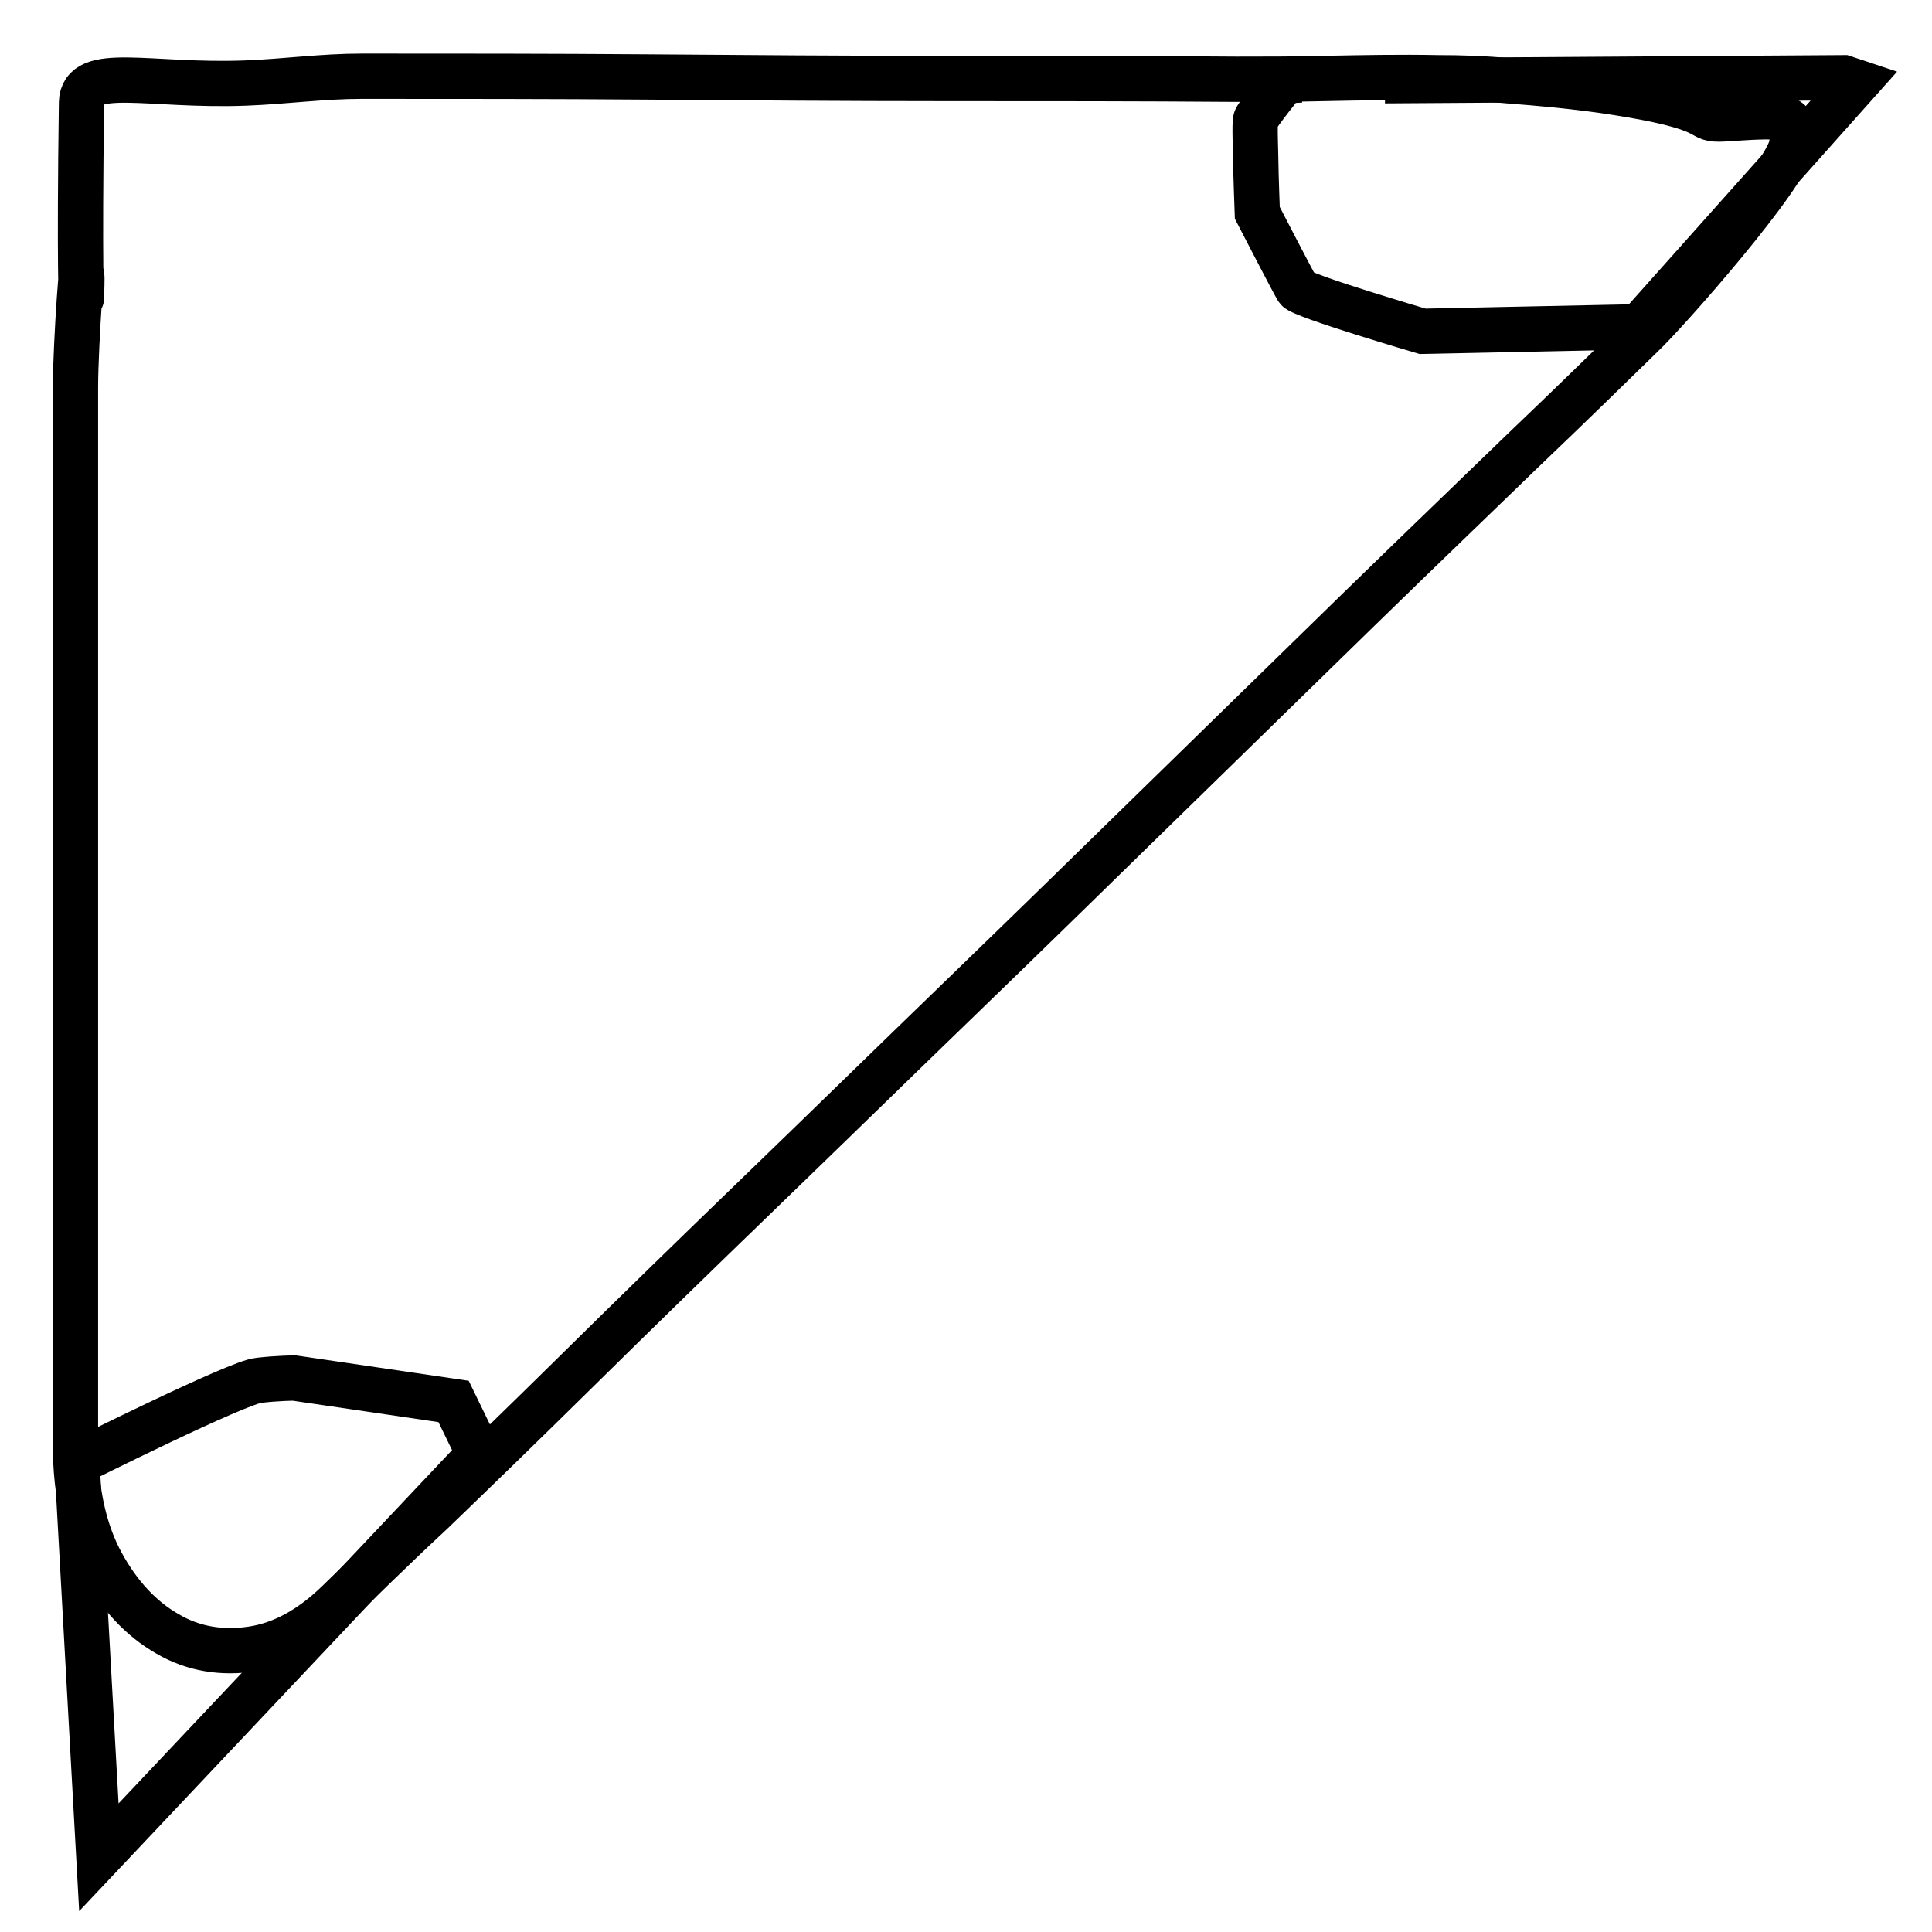
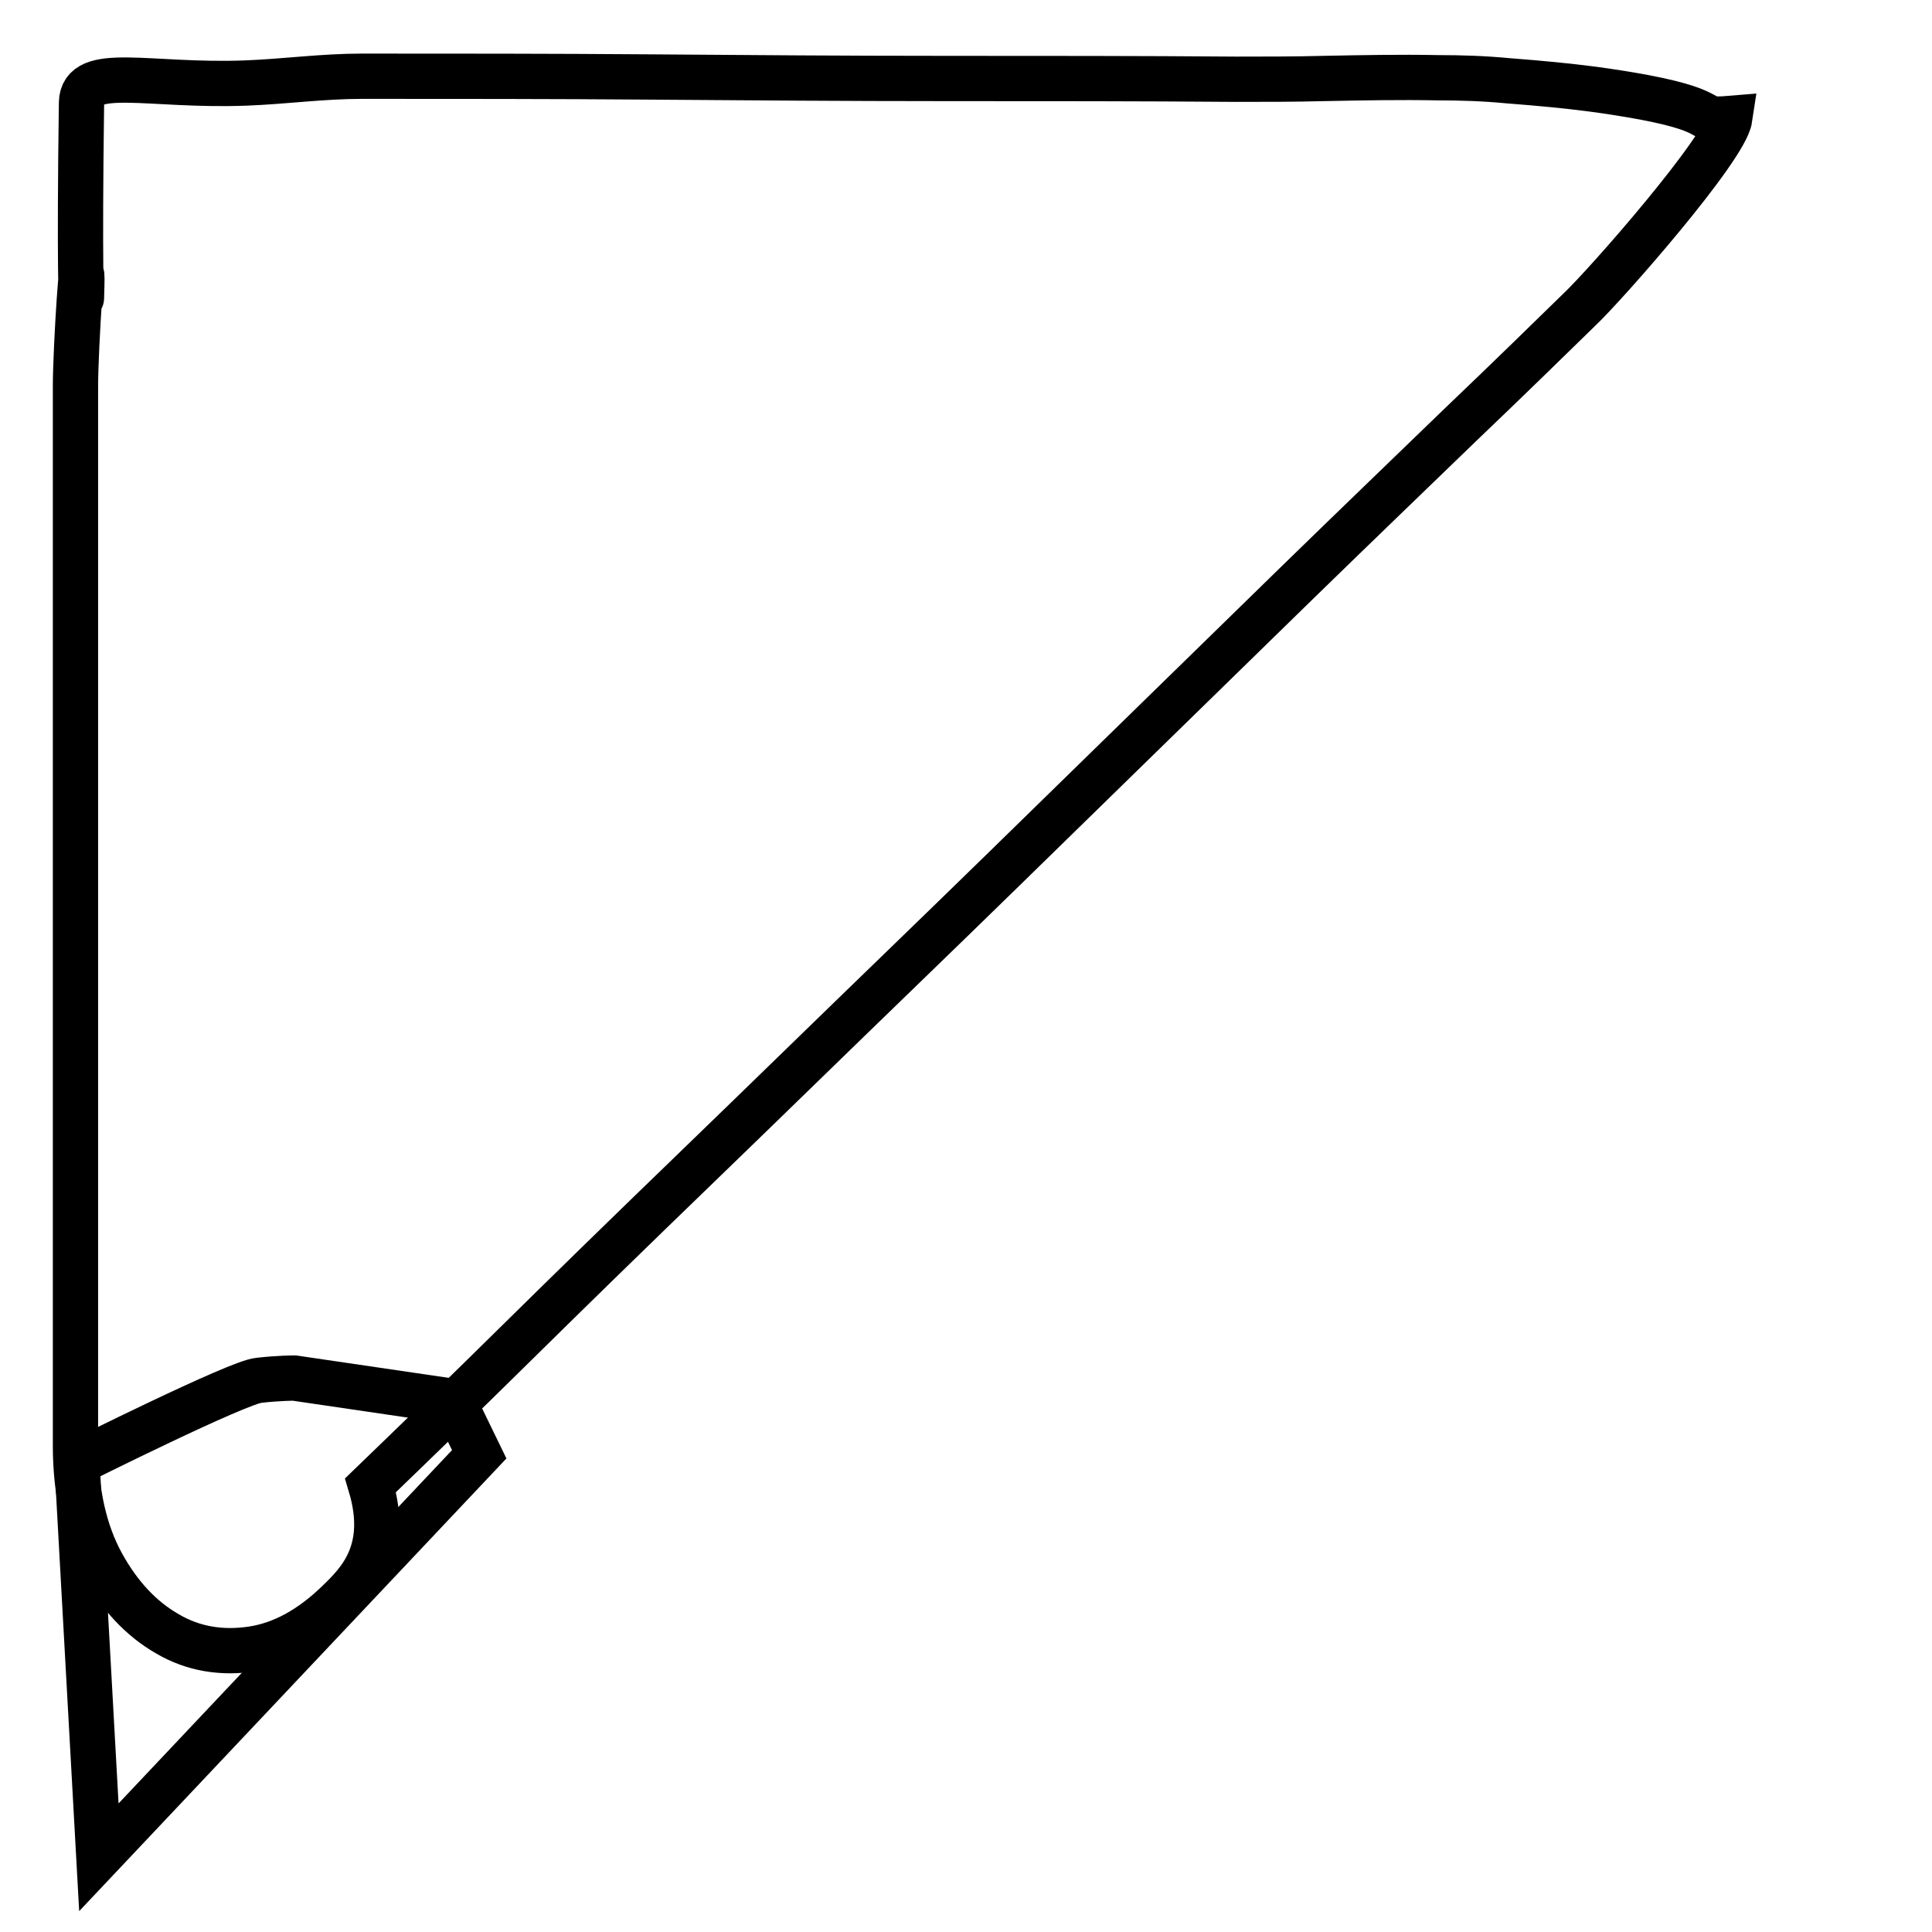
<svg xmlns="http://www.w3.org/2000/svg" version="1.1" x="0px" y="0px" viewBox="0 0 256 256" enable-background="new 0 0 256 256" xml:space="preserve">
  <g>
    <g>
-       <path stroke-width="6" fill-opacity="0" stroke="#000000" d="M44.8,212.3c-3.6,3.5-7.4,5.6-11.4,6.2c-4,0.6-7.8,0-11.2-2c-3.5-2-6.4-5.1-8.7-9.3c-2.3-4.2-3.5-9.5-3.5-15.7V51.3c0-5.6,1.1-21.2,0.8-12.1c0,1.8-0.3-3.9,0-25.6c0.1-5,8.9-2.1,21.8-2.6c5.2-0.2,10.1-0.9,15.4-0.9c12.2,0,24.9,0,38,0.1c13.1,0.1,26.2,0.2,39.3,0.2c13.1,0,25.9,0,38.5,0.1c3.9,0,7.8,0,11.6-0.1c5.1-0.1,10.1-0.2,15.1-0.1c3.1,0,6.2,0.1,9.3,0.4c9.2,0.7,13.7,1.4,18.1,2.2c10.5,2,6.5,3.2,11.3,2.8c7.9-0.5,8.9-0.5,8.2,3.5c-0.6,4-16.4,22-19.9,25.3c-4,3.9-9.2,9-15.7,15.2c-6.4,6.2-13.7,13.2-21.7,21c-8,7.8-16.5,16.1-25.5,24.9c-9,8.8-18,17.6-27.1,26.4c-9.1,8.8-18,17.5-26.8,26c-8.8,8.5-16.8,16.3-24.1,23.5c-7.3,7.2-13.7,13.4-19.3,18.8C51.7,205.5,47.6,209.6,44.8,212.3L44.8,212.3z" />
-       <path stroke-width="6" fill-opacity="0" stroke="#000000" d="M183.5,10.7l60.8-0.4l1.8,0.6l-28.9,32.4l-28.7,0.6c0,0-16-4.7-16.6-5.6c-0.6-1-5.3-10.1-5.3-10.1s-0.2-5.4-0.2-6.6s-0.2-5.3,0-5.8c0.2-0.6,3.8-5.1,3.8-5.1l2.2-0.1" />
+       <path stroke-width="6" fill-opacity="0" stroke="#000000" d="M44.8,212.3c-3.6,3.5-7.4,5.6-11.4,6.2c-4,0.6-7.8,0-11.2-2c-3.5-2-6.4-5.1-8.7-9.3c-2.3-4.2-3.5-9.5-3.5-15.7V51.3c0-5.6,1.1-21.2,0.8-12.1c0,1.8-0.3-3.9,0-25.6c0.1-5,8.9-2.1,21.8-2.6c5.2-0.2,10.1-0.9,15.4-0.9c12.2,0,24.9,0,38,0.1c13.1,0.1,26.2,0.2,39.3,0.2c13.1,0,25.9,0,38.5,0.1c3.9,0,7.8,0,11.6-0.1c5.1-0.1,10.1-0.2,15.1-0.1c3.1,0,6.2,0.1,9.3,0.4c9.2,0.7,13.7,1.4,18.1,2.2c10.5,2,6.5,3.2,11.3,2.8c-0.6,4-16.4,22-19.9,25.3c-4,3.9-9.2,9-15.7,15.2c-6.4,6.2-13.7,13.2-21.7,21c-8,7.8-16.5,16.1-25.5,24.9c-9,8.8-18,17.6-27.1,26.4c-9.1,8.8-18,17.5-26.8,26c-8.8,8.5-16.8,16.3-24.1,23.5c-7.3,7.2-13.7,13.4-19.3,18.8C51.7,205.5,47.6,209.6,44.8,212.3L44.8,212.3z" />
      <path stroke-width="6" fill-opacity="0" stroke="#000000" d="M10.2,193.8" />
      <path stroke-width="6" fill-opacity="0" stroke="#000000" d="M10.2,193.8l2.9,52.3l50.4-53.4l-3.4-7l-21.1-3.1c0,0-2.1,0-4.7,0.3C31.6,183.1,10.2,193.8,10.2,193.8z" />
    </g>
  </g>
</svg>